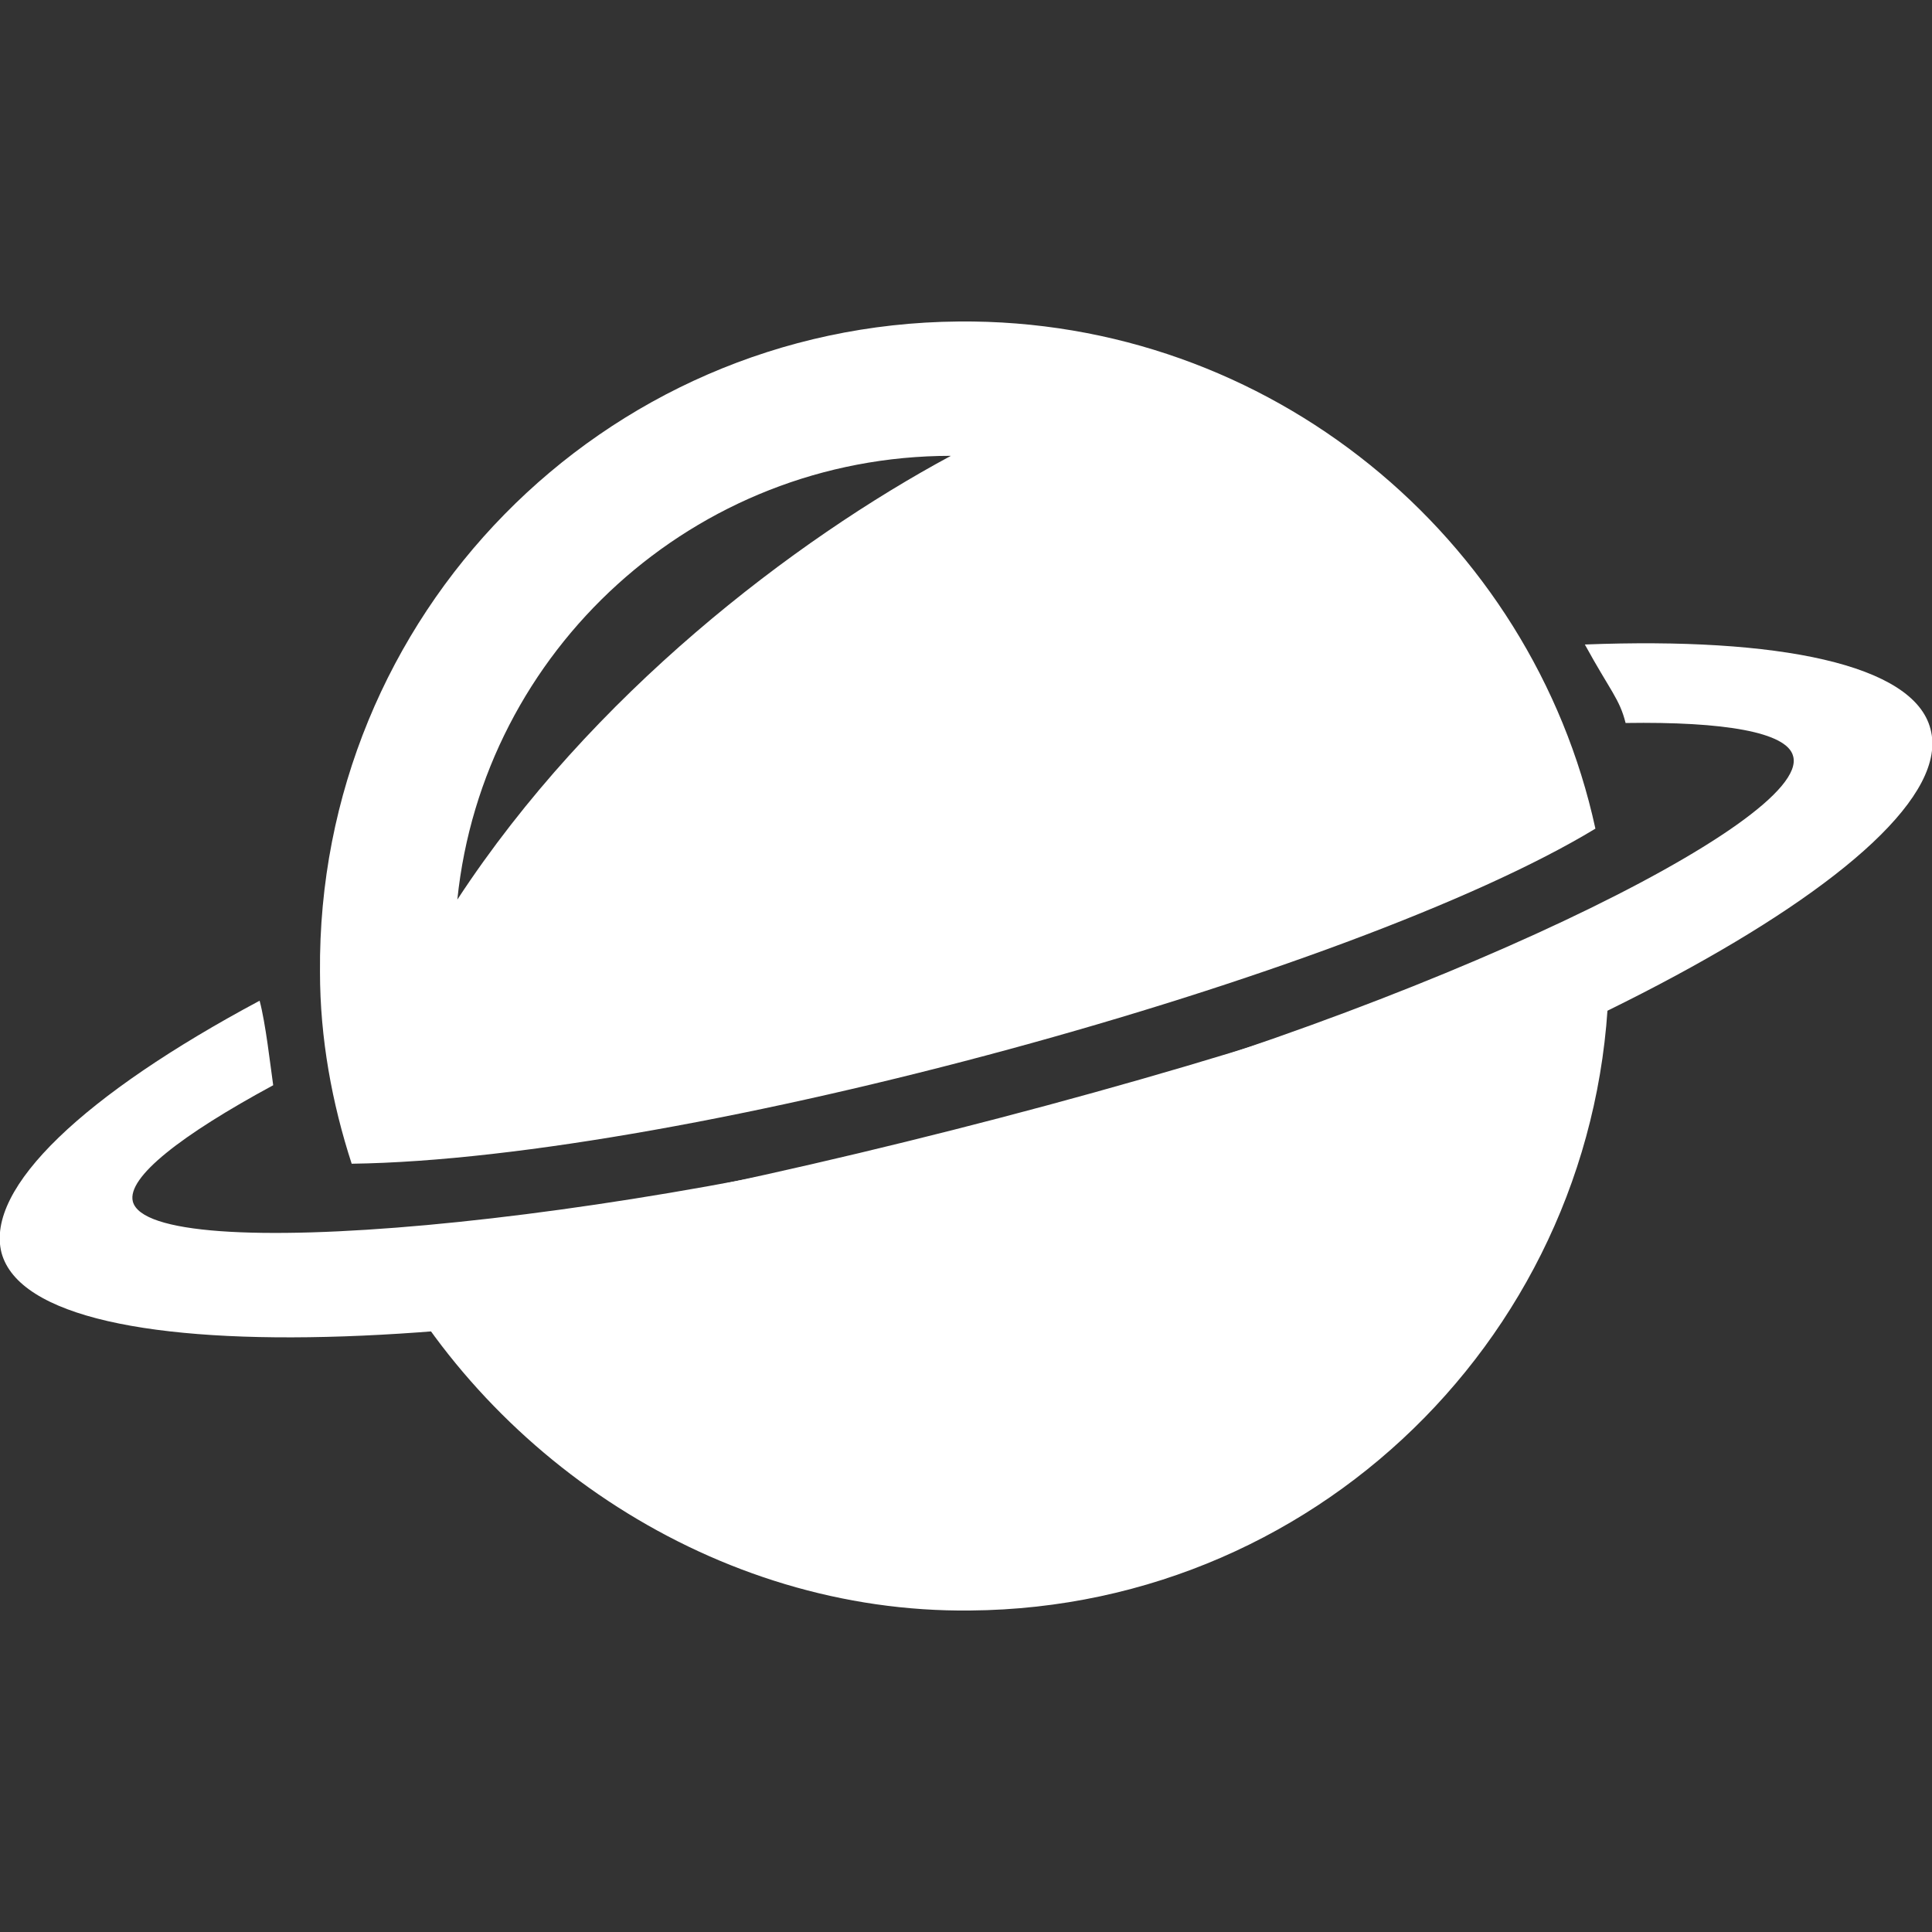
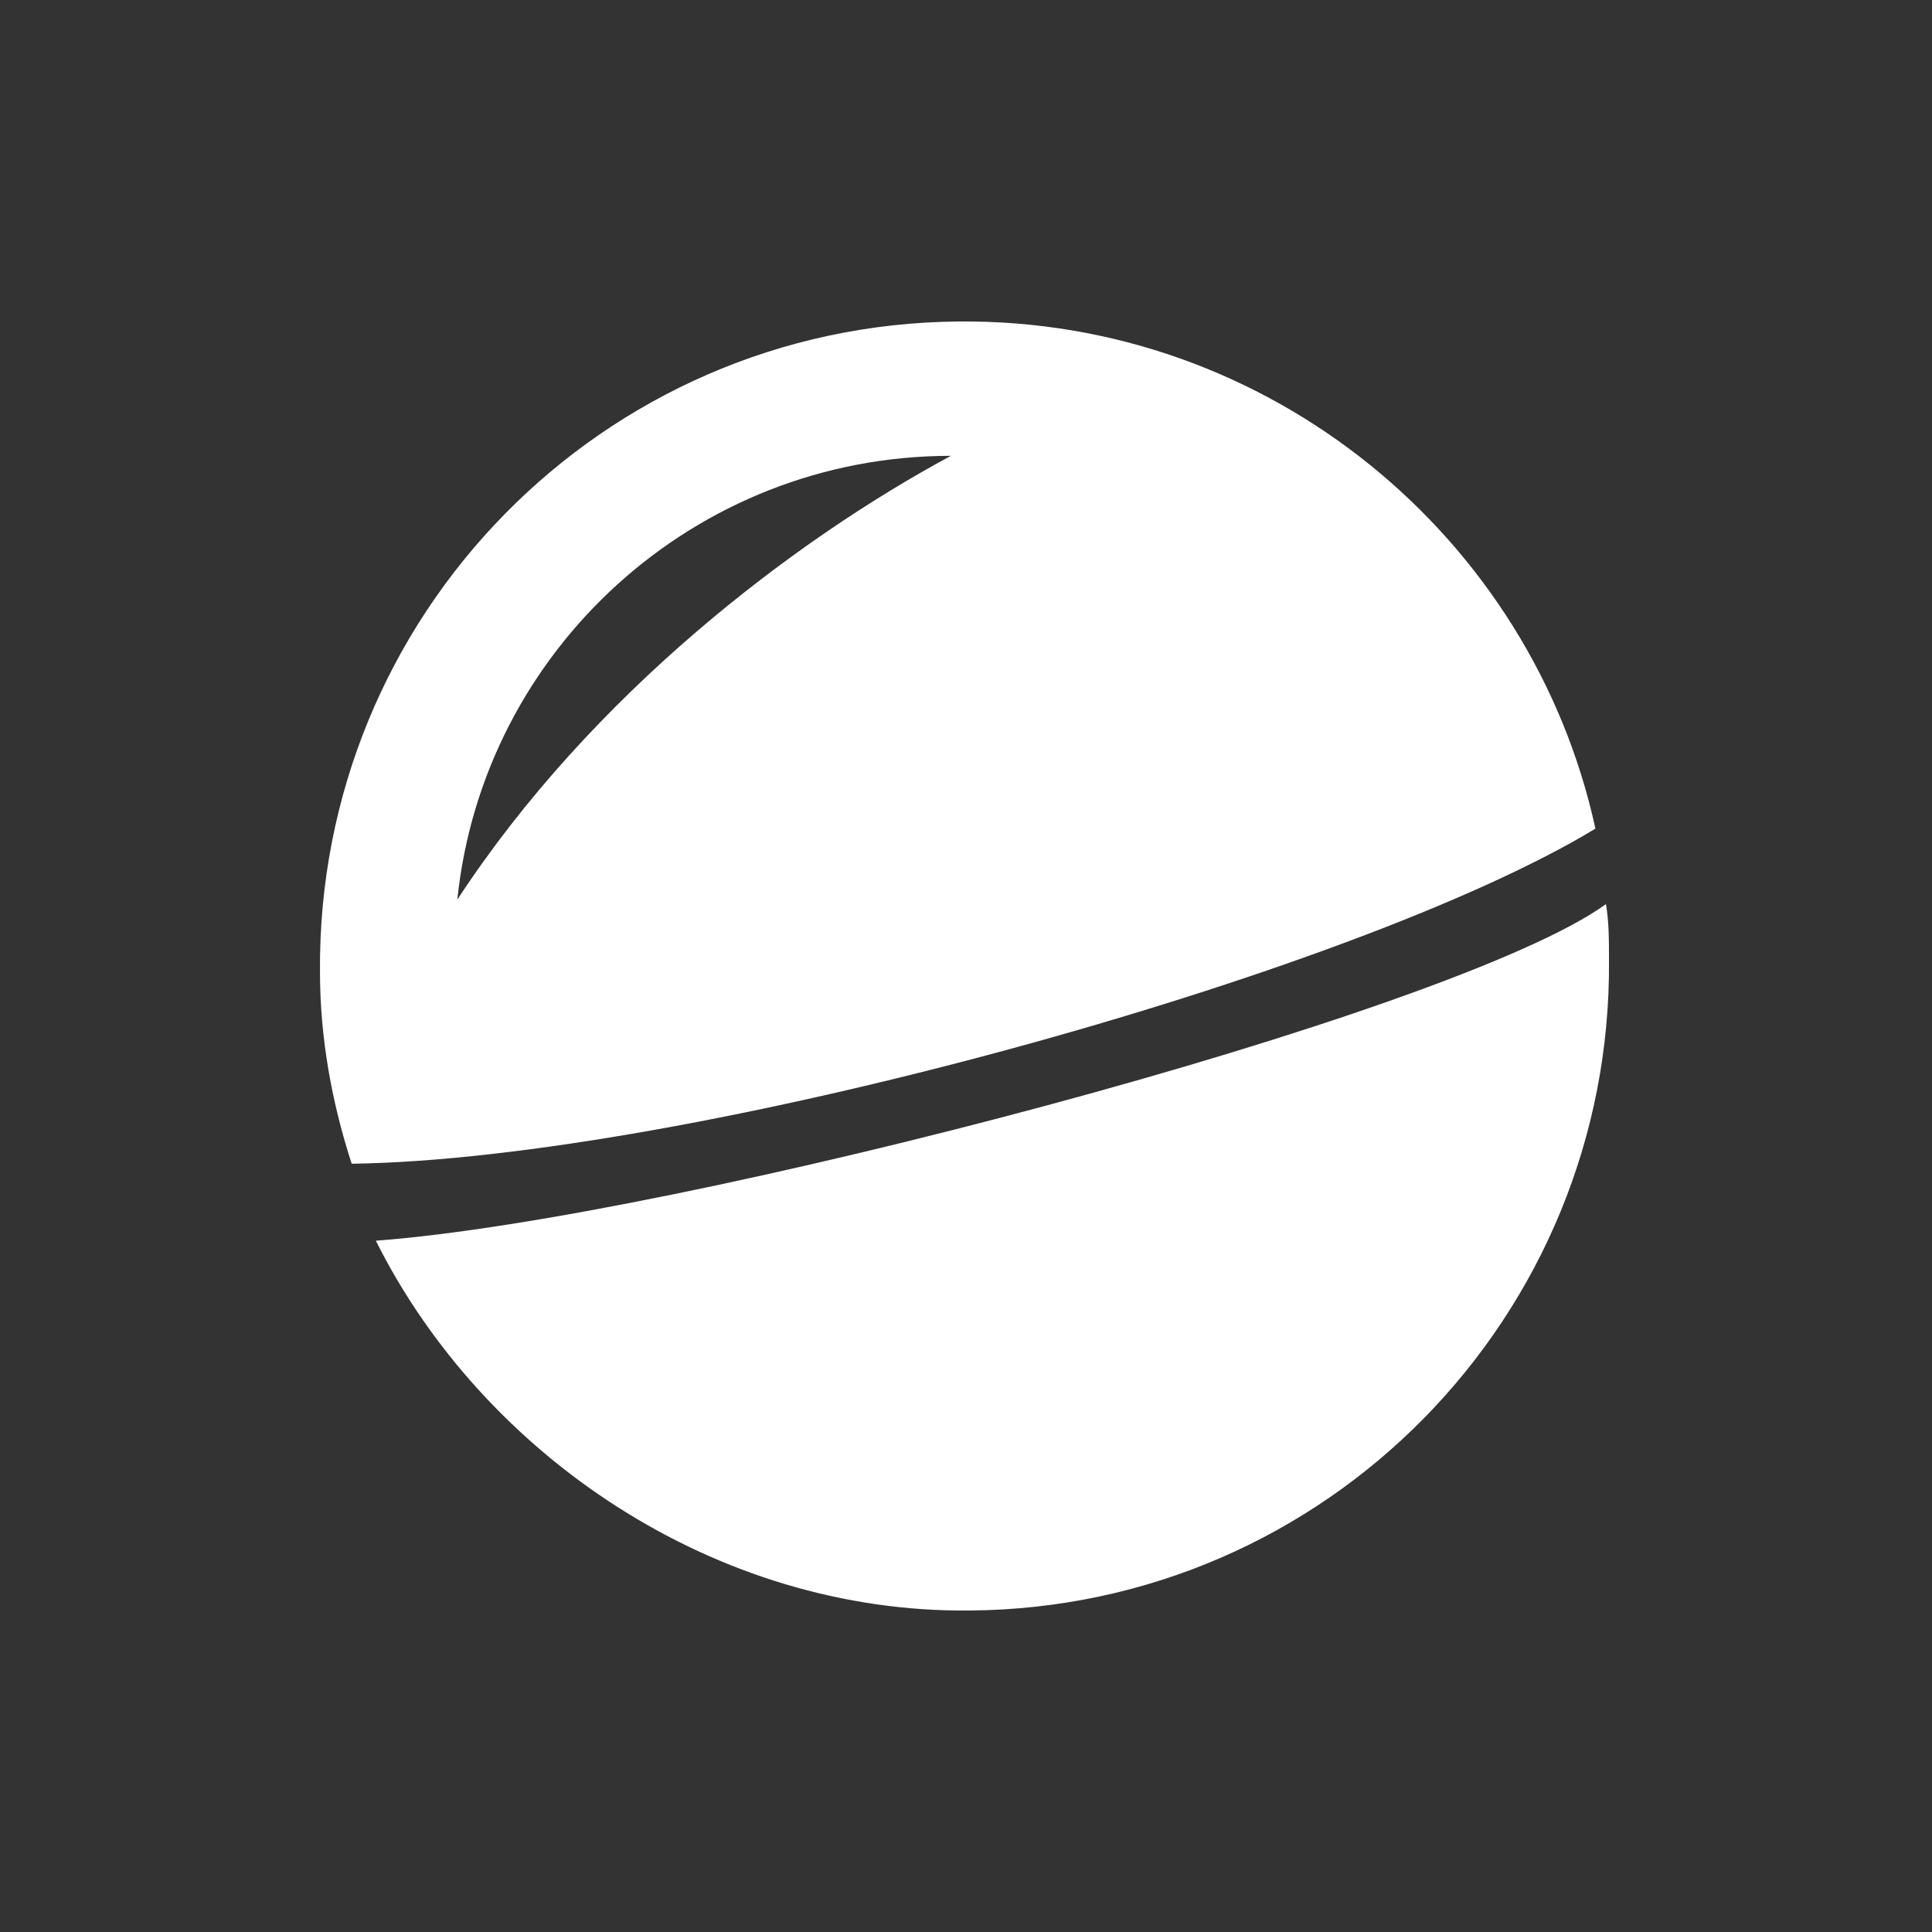
<svg xmlns="http://www.w3.org/2000/svg" id="space" version="1.1" viewBox="0 0 128 128">
  <rect x="0" y="0" width="128" height="128" fill="#333333" stroke="none" />
  <defs>
    <style>
      .st0, .st1 {
        fill: #050505;
      }

      .st2, .st1 {
        fill-rule: evenodd;
      }

      .st2, .st3 {
        fill: #fff;
      }

      .st4 {
        display: none;
      }
    </style>
  </defs>
  <g id="row3">
    <g id="icon" class="st4">
      <path id="Path" class="st1" d="M72.4,67.7H0v-7.3h72.2c0,1-.2,1.9-.2,2.9,0,1.5,0,2.9.4,4.4Z" />
      <path id="Path1" data-name="Path" class="st1" d="M85.7,39.3c-2.4,1.4-4.6,3.2-6.4,5.2L11.8,16.9l3.7-6.4,70.2,28.8Z" />
      <path id="Path2" data-name="Path" class="st1" d="M86.6,87.7L14,117.5l-3.7-6.4,69.6-28.5c1.9,2,4.2,3.7,6.7,5.1Z" />
      <path id="Path3" data-name="Path" class="st1" d="M128,63.3c0,15.4-12.5,27.8-28,27.8s-9.4-1.2-13.4-3.4c-2.5-1.4-4.8-3.1-6.7-5.1-3.9-4-6.6-9.2-7.5-14.9-.2-1.4-.3-2.9-.3-4.4s0-2,.2-2.9c.6-6,3.2-11.5,7.1-15.7,1.9-2.1,4-3.8,6.4-5.2,4.2-2.5,9.1-3.9,14.3-3.9,15.4-.2,27.9,12.3,27.9,27.7Z" />
    </g>
    <g id="sun" class="st4">
      <path id="_x32_" class="st0" d="M127.9,62.4c0-1.8-2.2-2.1-2.2-2.1,0,0-4.7-.3-6.7-.6-2.1-.2-1.8-2.9-1.8-2.9,0,0,0-.5,0-1.6,0-2.1,1.2-2.3,1.2-2.3,0,0,4.5-2,6.1-2.5s1.5-2.7,1.5-2.7c0,0,0-.4-.6-2.1-.6-1.7-2.7-1.5-2.7-1.5,0,0-4.6.9-6.5,1.1-1.9.3-2.7-2-2.7-2,0,0-.3-.5-.4-.6-.9-1.5.8-2.9.8-2.9,0,0,3.9-3,5.3-3.9s.8-3,.8-3c0,0,0-.4-1.1-1.9-1-1.5-3-.7-3-.7,0,0-4.2,2-6,2.7-1.9.8-3.5-1.2-3.5-1.2,0,0,0,.1-.8-1.1-1-1.3,0-3,0-3,0,0,2.9-4,4.1-5.3,1.1-1.3,0-3.1,0-3.1,0,0-.2-.3-1.5-1.5s-3.1.1-3.1.1c0,0-3.5,3.1-5.1,4.2-1.5,1.2-2.8.4-2.8.4l-1.4-1.4c-1.3-1-.5-2.6-.5-2.6,0,0,1.9-4.6,2.7-6.1.8-1.5-.8-3-.8-3,0,0-.4-.4-2-1.2-1.6-.8-3,.9-3,.9,0,0-2.7,3.8-3.9,5.4-1.3,1.6-3.5.1-3.5.1,0,0-.4-.2-1.4-.7-1.8-.9-1.4-2.2-1.4-2.2,0,0,.6-4.8.9-6.4s-1.6-2.6-1.6-2.6c0,0-.3-.3-2.1-.7-1.8-.3-2.6,1.5-2.6,1.5,0,0-1.5,4.3-2.3,6-.8,1.7-3.2,1.3-3.2,1.3h-.7c-1.8,0-2.2-2.1-2.2-2.1,0,0-.6-4.8-.7-6.5,0-1.5-2.1-2.1-2.1-2.1,0,0-.4-.1-2.2,0-1.8.1-2.2,2.2-2.2,2.2,0,0-.4,4.6-.7,6.5-.3,2-2.2,2.2-2.2,2.2,0,0-.8,0-2,.3s-2.7-1.4-2.7-1.4c0,0-2.1-4.5-2.7-6.1-.5-1.7-2.7-1.6-2.7-1.6,0,0-.4,0-2.1.6-1.7.6-1.4,2.7-1.4,2.7,0,0,1,4.6,1.3,6.5s-1.1,2.6-1.1,2.6c0,0-1.9.5-2,.5-1.6.6-2.6-.8-2.6-.8,0,0-3.2-3.9-4.1-5.3-.9-1.4-3-.8-3-.8,0,0-.4.1-1.9,1.1-1.5,1-.7,3-.7,3,0,0,2.1,4.2,2.8,6,.8,1.9-1.6,3-1.6,3,0,0-.4.3-1.3.9-1.7,1.2-2.6.2-2.6.2,0,0-4-2.9-5.3-4s-3.1.1-3.1.1c0,0-.3.2-1.5,1.6s.1,3,.1,3c0,0,3.1,3.5,4.2,5,1.2,1.5-.4,3.4-.4,3.4,0,0-.3.6-.4.6-.9,1.5-2.9.8-2.9.8,0,0-4.6-1.8-6.1-2.6-1.5-.7-3,.8-3,.8,0,0-.3.3-1.1,1.9-.8,1.6.8,2.9.8,2.9,0,0,3.8,2.6,5.4,3.8s.7,3.6.7,3.6c0,0,.1,0-.6,1.3-.7,1.5-2.6,1.6-2.6,1.6,0,0-5-.5-6.6-.8-1.7-.3-2.7,1.6-2.7,1.6,0,0-.2.4-.5,2.1s1.6,2.6,1.6,2.6c0,0,4.4,1.5,6.2,2.2,1.8.7,1.7,2.3,1.7,2.3,0,0-.5,1.9-.5,2-.2,1.7-2,1.8-2,1.8,0,0-5,.7-6.7.8C.5,60.8,0,62.9,0,62.9,0,62.9-.1,63.3,0,65c.2,1.6,2.3,2,2.3,2,0,0,4.7.4,6.6.6,2.1.3,1.8,2.9,1.8,2.9,0,0,0,.5.1,1.6.1,2-1.2,2.3-1.2,2.3,0,0-4.5,1.9-6.1,2.5-1.6.5-1.5,2.7-1.5,2.7,0,0,0,.4.6,2.1s2.7,1.5,2.7,1.5c0,0,4.5-.8,6.4-1.1,1.9-.2,2.7,2.1,2.7,2.1,0,0,.3.5.4.6.9,1.5-.8,2.9-.8,2.9,0,0-3.9,3-5.3,3.9-1.3.8-.7,2.9-.7,2.9,0,0,.1.4,1.1,1.9s3,.8,3,.8c0,0,4.2-1.9,6-2.6,1.9-.8,3.3,1.4,3.3,1.4,0,0,.4.7,1.3,1.7,1.2,1.2-.6,3.6-.6,3.6,0,0-2.8,4.1-3.9,5.4s.1,3.1.1,3.1c0,0,.2.3,1.6,1.5,1.4,1.1,3.1-.2,3.1-.2,0,0,3.4-3.2,5-4.4,1.5-1.2,2.8-.4,2.8-.4,0,0,1.4,1.4,1.5,1.4,1.4,1,.6,2.6.6,2.6,0,0-1.8,4.7-2.5,6.2s.9,3,.9,3c0,0,.3.3,1.9,1,1.6.8,2.9-.9,2.9-.9,0,0,2.6-3.9,3.8-5.5,1.2-1.7,3.5-.2,3.5-.2,0,0,.4.2,1.5.7,1.9.9,1.5,2.2,1.5,2.2,0,0-.4,4.9-.7,6.5s1.6,2.6,1.6,2.6c0,0,.3.2,2.1.5s2.6-1.6,2.6-1.6c0,0,1.4-4.4,2.1-6.2.7-1.8,3.1-1.4,3.1-1.4h.7c1.8,0,2.2,2.1,2.2,2.1,0,0,.8,4.9.9,6.5,0,1.7,2.2,2.1,2.2,2.1,0,0,.4,0,2.2,0,1.8,0,2.1-2.2,2.1-2.2,0,0,.3-4.6.5-6.5.2-2,2.8-2.4,2.8-2.4,0,0,0,0,1.4-.2,1.7-.2,2.7,1.4,2.7,1.4,0,0,2.1,4.5,2.7,6.1s2.7,1.5,2.7,1.5c0,0,.4,0,2.1-.6s1.4-2.7,1.4-2.7c0,0-1-4.6-1.3-6.5s1.1-2.6,1.1-2.6c0,0,1.9-.5,2-.5,1.6-.6,2.6.8,2.6.8,0,0,3.1,3.9,4.1,5.3.9,1.4,3,.8,3,.8,0,0,.4,0,1.8-1.1s.7-3,.7-3c0,0-2.1-4.2-2.8-6-.8-1.9,1.6-3,1.6-3,0,0,.4-.3,1.3-.9,1.7-1.2,2.6-.2,2.6-.2,0,0,4,2.9,5.2,3.9,1.3,1.1,3.1,0,3.1,0,0,0,.3-.2,1.5-1.6s0-3,0-3c0,0-3-3.4-4.2-5-1.2-1.5.4-3.4.4-3.4,0,0,.3-.6.4-.6.9-1.5,2.9-.8,2.9-.8,0,0,4.6,1.8,6.1,2.5s2.9-.8,2.9-.8c0,0,.3-.3,1.1-1.9.8-1.6-.8-2.9-.8-2.9,0,0-3.8-2.6-5.3-3.8-1.6-1.2-.5-3.6-.5-3.6,0,0,.3-.7.7-1.9.5-1.6,2.8-1.3,2.8-1.3,0,0,5,.5,6.7.8s2.7-1.6,2.7-1.6c0,0,.2-.3.5-2.1.3-1.7-1.6-2.6-1.6-2.6,0,0-4.5-1.4-6.3-2.1s-1.8-2.2-1.8-2.2c0,0,.5-1.9.5-2,.2-1.7,2-1.8,2-1.8,0,0,5-.7,6.7-.9,1.7,0,2.2-2.2,2.2-2.2,0,0-.2-.3-.4-2ZM64,112c-26.5,0-48-21.5-48-48s21.5-48,48-48,48,21.5,48,48-21.5,48-48,48Z" />
      <circle id="_x31_" class="st0" cx="64" cy="64" r="41.7" />
    </g>
    <g id="moon" class="st4">
      <path id="_x32_1" data-name="_x32_" class="st0" d="M83.2,45.5l10.4,4.8-1.4-11.3,7.9-8.3-11.3-2.1-5.6-10-5.6,10-11.3,2.1,7.9,8.3-1.4,11.3,10.4-4.8ZM91.6,76.7l-4.2-7.3-4.2,7.3-8.5,1.6,5.9,6.1-1.1,8.3,7.8-3.5,7.8,3.5-1.1-8.3,5.9-6.1-8.3-1.6ZM119.9,54.7l2.6-12.7-12.1,4.6-11.3-6.3.6,12.9-9.5,8.8,12.5,3.4,5.3,11.7,7.1-10.8,12.9-1.5-8.1-10.1Z" />
      <path id="_x31_1" data-name="_x31_" class="st1" d="M95.6,114.8c-5.2,3.5-11,6.2-17.3,8-32.5,9.4-66.5-9.4-75.9-41.9S11.8,14.5,44.4,5.1c7.2-2,14.6-2.7,21.7-2.2,1,0,1.3,1,1.2.7-19.8,13.8-29.3,40.7-21.7,67.1,7,24.3,25.9,39.9,47.7,43.4.6,0,2.5.2,2.3.7Z" />
    </g>
    <g id="astronomy_x5F_tele" class="st4">
      <path id="_x32_2" data-name="_x32_" class="st0" d="M12.6,54.6v8.4h4.2v31.4h94.4v-29.4h4.2v-10.4H12.6ZM42,92.3h-14.7v-25.2h14.7v25.2Z" />
      <path id="_x31_2" data-name="_x31_" class="st0" d="M61.2,52.5h50s0-3.1,0-2.1c-1.4-19.8-13.9-36.1-31.5-41.9v8.4c7,11.6-2.4,35.6-2.4,35.6h-3.3s16.5-37.9-8.2-37.9-9.8,37.8-9.8,37.9h-3.3,8.5ZM65,22.8c4.1,0,7.4,3.3,7.4,7.4s-3.3,7.4-7.4,7.4-7.4-3.3-7.4-7.4c.1-4.1,3.4-7.4,7.4-7.4ZM52.8,52.4c0,0-8.8-23.9-2.4-35.6v-8.4c-17.9,6.2-32,23.1-33.4,42.8.1,0-.1,1.2-.1,1.2h35.9ZM111.8,96.5H16.2L0,119.6h128l-16.2-23.1Z" />
    </g>
    <g id="vehicle" class="st4">
      <path id="Path4" data-name="Path" class="st1" d="M128,75.9v26.7h-5.6c0-.7,0-1.4,0-2.1,0-9.5-7.7-17.2-17.2-17.2s-17.2,7.7-17.2,17.2,0,1.4,0,2.1h-7.1c0-.7,0-1.4,0-2.1,0-9.5-7.7-17.2-17.2-17.2s-17.2,7.7-17.2,17.2,0,1.4,0,2.1h-7.1c0-.7,0-1.4,0-2.1,0-9.5-7.7-17.2-17.2-17.2s-17.2,7.7-17.2,17.2,0,1.4,0,2.1H0v-27.2c0-9.4,8.5-7.1,8.5-7.1h23.7s7.6,6.8,15.9,6.8,19.7-6.8,19.7-6.8h35.2c0,0,0-24.9,0-24.9-.6-.7-1.1-1.4-1.5-2.3-6-12.1,2.8-21.1,10.5-23.7-5.7,14-4.4,22,11.8,27.5-3.8,1.9-9.1,3.1-13.8,2.2,0,0-.2,0-.2,0v21.4s9,0,10.5,0c8.8-.1,7.7,7.6,7.7,7.6Z" />
      <path id="_x31_3" data-name="_x31_" class="st0" d="M22.7,86.1c-8,0-14.4,6.4-14.4,14.4s6.5,14.4,14.4,14.4,14.4-6.4,14.4-14.4-6.4-14.4-14.4-14.4ZM22.7,106.6c-3.4,0-6.2-2.8-6.2-6.2s2.8-6.2,6.2-6.2,6.2,2.8,6.2,6.2c0,3.5-2.8,6.2-6.2,6.2ZM105.3,86.1c-8,0-14.4,6.4-14.4,14.4s6.5,14.4,14.4,14.4,14.4-6.4,14.4-14.4c0-8-6.5-14.4-14.4-14.4ZM105.3,106.6c-3.4,0-6.2-2.8-6.2-6.2s2.8-6.2,6.2-6.2,6.2,2.8,6.2,6.2c0,3.5-2.8,6.2-6.2,6.2ZM64,86.1c-8,0-14.4,6.4-14.4,14.4s6.5,14.4,14.4,14.4,14.4-6.4,14.4-14.4-6.4-14.4-14.4-14.4ZM64,106.6c-3.4,0-6.2-2.8-6.2-6.2s2.8-6.2,6.2-6.2,6.2,2.8,6.2,6.2-2.8,6.2-6.2,6.2ZM77.3,14.5c-7-4.8-21.2,3.6-31.8,18.9-10.5,15.2-13.4,31.5-6.4,36.3,7,4.8,27.1,1.7,37.6-13.5,10.6-15.2,7.6-36.9.6-41.7ZM63.1,37.9c-1.6-.9-11.9-1.4-12.8.8-.9,2.2,1.8,9.9,2.6,12.6-5.2,5.4-9.8,8.2-11.9,6.8-3.1-2.1.6-13,8.4-24.2,7.7-11.3,16.5-18.7,19.6-16.5,2.8,1.9,0,10.7-5.9,20.5Z" />
    </g>
  </g>
  <g id="row2" class="st4">
    <g id="Astronaut">
-       <path id="_x32_3" data-name="_x32_" class="st0" d="M114.5,66.2c0-9.2,0-17.8,0-17.8,0-9-6.4-16.5-14.8-18.1-.8-.1-.9-.8-1.6-2-6.8-11.5-19.3-19.3-33.6-19.3s-26.5,7.5-33.3,18.8c-.6.9-.8,2-.8,2-24.1,0-18.3,27.2-18.3,36.8-6.5,1.7-12.2,6.3-12.2,18.6v33.8h128v-33.8c0-14.6-6.1-18.4-13.5-19ZM23,111c-3.9,0-7-3.1-7-7s3.1-7,7-7,7,3.1,7,7-3.2,7-7,7ZM36,67c19.2,0,21.9-.5,22,0,.3,2.3,3.5,4,6,4s6-2.7,6-6-2.7-6-6-6-5.4,1.7-6,4c0,.4-2.6,0-24,0-2-4.3-3.5-9.6-3.5-14.7,0-19,15.3-34.4,34.1-34.4s34.1,15.4,34.1,34.4-15.3,34.4-34.1,34.4-22.5-6.4-28.6-15.7ZM81.8,111.4h-31.8c-4.7,0-8.6-3.8-8.6-8.5s3.8-8.5,8.6-8.5h31.8c4.7,0,8.6,3.8,8.6,8.5,0,4.6-3.9,8.5-8.6,8.5ZM116.2,105.7h-17.8c-1.3,0-2.4-1.3-2.4-2.8s1.1-2.8,2.4-2.8h17.8c1.3,0,2.4,1.3,2.4,2.8s-1.1,2.8-2.4,2.8Z" />
      <path id="_x31_4" data-name="_x31_" class="st0" d="M65.6,22.3c-12.2,0-28,8.7-28,21.7v.7c0,5.4,4.2,9.8,9.4,9.8h35.8c5.2,0,9.4-4.4,9.4-9.8v-.7c0-13-16.2-21.7-26.6-21.7ZM74,49h-4v-22l4,2v20ZM84,49h-8v-20s12,6.3,12,12c.4,7.6-4,8-4,8Z" />
    </g>
    <g id="Meteoroid">
      <path id="_x32_4" data-name="_x32_" class="st0" d="M115.2,34.8s-21.5,8.2-20.8,4.1c-.2-11.4,33.6-29.4,33.6-29.4,0,0-63.3,7.2-79.7,31.4-16.4,24.3-1.3-10.3-1.3-10.3C47,30.6-1.9,54.2,0,89.6c.2,4.1,1.7,8.7,4.2,13-1.3-3.1-2.1-6.6-2.1-10.3,0-14.5,11.7-26.2,26.2-26.2s26.2,11.7,26.2,26.2-11.3,25.7-25.3,26.2c5.3.3,11.3-.7,17.7-3.6,22.6-10.2,38.4-37.9,38.4-37.9,0,0-12.4,5.5-14,1.8-5.1-11.8,43.8-44,43.8-44Z" />
      <ellipse id="_x31_5" data-name="_x31_" class="st0" cx="28.4" cy="92.3" rx="22" ry="21.2" />
    </g>
    <g id="rocket">
      <path id="_x32_5" data-name="_x32_" class="st0" d="M33.7,33.8c-3.9,3.9-3.9,10.3,0,14.2,3.9,3.9,10.3,3.9,14.2,0s3.9-10.3,0-14.2c-3.9-4-10.2-4-14.2,0ZM45.4,45.4c-2.5,2.5-6.5,2.5-9,0s-2.5-6.5,0-9,6.5-2.5,9,0c2.5,2.4,2.5,6.5,0,9ZM44.3,19.8C37.5,13,8.3-5.2,1.5,1.5c-6.8,6.8,11.5,36,18.3,42.8l50.7,50.7,24.5-24.5L44.3,19.8ZM49.2,49.2c-4.6,4.6-12.1,4.6-16.8,0-4.6-4.6-4.6-12.1,0-16.8,4.6-4.6,12.1-4.6,16.8,0,4.7,4.7,4.7,12.2,0,16.8Z" />
      <path id="_x31_6" data-name="_x31_" class="st0" d="M44.7,71.8s-4.6,11.6,3.1,25.3c8.1,14.4,28.5,30.9,28.5,30.9l-1.9-26.5-29.7-29.7ZM128,76.3s-16.5-20.3-30.9-28.4c-13.7-7.7-25.3-3.1-25.3-3.1l29.7,29.7,26.5,1.8ZM86,82.1l-5.2,5.2,19.4,19.3c1.4,1.4,3.7,1.4,5.2,0,1.4-1.4,1.4-3.7,0-5.2l-19.4-19.3Z" />
    </g>
    <g id="satellite">
      <path id="_x32_6" data-name="_x32_" class="st0" d="M78.8,38.8C53.7,13.7,29-2.8,21.9.5l-.2-.2c-.2.2-.4.4-.6.6,0,0,0,0,0,.2-.1.1-.2.2-.3.4C3.7,20.1,9.8,56.1,35.6,82c25.9,25.8,61.9,31.9,80.6,14.9,0,0,.3-.2.4-.3l.2-.2.6-.6-.2-.2c3.3-7-13.2-31.6-38.4-56.8ZM112,92c-3,3-24.7-13.9-48.6-37.8C39.5,30.4,22.6,8.7,25.6,5.7s26.3,12.4,50.1,36.2c23.9,23.9,39.3,47.1,36.3,50.1Z" />
      <path id="_x31_7" data-name="_x31_" class="st0" d="M45,90c-5.3-3.9-10.2-8.9-10.2-8.9l-24.5,46.8h11.7c4.9,0,2.1-15.5,16.7-15.3,15.3,0,9.9,15.3,14.2,15.3h12l-8.7-30.5s-4.3-2.2-11.2-7.4ZM40.9,108.3c-3.6,0-6.5-2.9-6.5-6.5s2.9-6.5,6.5-6.5,6.5,2.9,6.5,6.5-2.9,6.5-6.5,6.5ZM103.5,15.5c-6-5.9-15.6-5.9-21.6,0-4.9,4.9-5.8,12.3-2.6,18l-18.3,18.3,6.2,6.2,18.3-18.3c5.8,3.1,13.2,2.3,18-2.6,6-6,6-15.7,0-21.6Z" />
    </g>
    <g id="orbit">
      <path id="_x32_7" data-name="_x32_" class="st0" d="M127.6,48.9c-3.9-14.4-35.5-18.4-70.6-9C21.9,49.3-3.5,68.5.4,82.9c3.9,14.4,35.5,18.4,70.6,9s60.5-28.7,56.6-43ZM69.8,87.3c-31.8,8.5-60.3,5-63.3-6-2.9-11,20-28.3,51.7-36.8s60.3-4.9,63.2,6.1c3,10.9-19.9,28.2-51.6,36.7ZM59.9,50.6c-23.3,6.2-40.4,17.8-38.3,25.8,2.2,8,22.8,9.5,46.1,3.3,23.3-6.2,40.4-17.8,38.3-25.8-2.2-8.1-22.8-9.6-46.1-3.3ZM66.5,75.1c-19.9,5.3-37.2,5.2-38.7-.3s13.5-14.3,33.4-19.6c19.8-5.3,37.2-5.2,38.6.3,1.5,5.5-13.4,14.2-33.3,19.6Z" />
      <path id="_x31_8" data-name="_x31_" class="st0" d="M62.7,56.7c-4.2,1.1-6.7,5.4-5.6,9.6,1.1,4.2,5.5,6.7,9.7,5.6,4.2-1.1,6.7-5.4,5.6-9.6-1.1-4.2-5.5-6.7-9.7-5.6ZM106.6,35.6c-.9-3.3-4.3-5.3-7.6-4.4-3.3.9-5.3,4.3-4.4,7.6s4.3,5.3,7.6,4.4c3.3-.9,5.3-4.3,4.4-7.6ZM36.7,54.8c-3.3.9-5.3,4.3-4.4,7.6.9,3.3,4.3,5.3,7.6,4.4s5.3-4.3,4.4-7.6c-.9-3.4-4.3-5.3-7.6-4.4Z" />
    </g>
  </g>
  <g id="row1">
    <g id="orbit1" data-name="orbit" class="st4">
      <path id="_x32_8" data-name="_x32_" class="st2" d="M64,22c9.2,0,17.7,2.9,24.6,7.9.8.6-7.1.8-7.1.8l-5.2,3.5-3.5,1.8-3.5,1.7v-3.5h-10.5l1.8,3.5-19.4-1.7-8.8,8.7,10.6-1.7,3.5,3.5-5.2,8.7,7,12.2,8.7,3.6,5.2,3.5-1.8,5.2,1.8,5.2,3.5,5.2,3.5,7v8.7l5.2-1.7,7-10.5,1.8-7,1.8-5.2-5.2-3.4-3.5-3.5-5.3-3.5-7,1.7-3.5-3.5-1.8-3.5-3.5,1.7v-5.2l1.9-1.2,3.3,2.9,8.8,3.5-5.2-5.1v-3.5l5.2-5.2,7-1.7v-3.5h5.2l-3.5-7,3.5-8.7,5.2,3.5,1.8,7,8.1-5.5c6,7.1,9.5,16.3,9.5,26.3,0,23.2-18.8,42-42,42s-42-18.8-42-42,18.8-42,42-42Z" />
      <path id="_x31_9" data-name="_x31_" class="st3" d="M115.5,26c-1.9,1.6-2.8,2.1-4.8,3.6,7.1,9.6,11.3,21.5,11.3,34.4,0,32-26,57.9-58,57.9S6,96,6,64,32,6.1,64,6.1s12.8,1.1,18.6,3.1c.7-2.8,1-3.3,1.8-5.7C78,1.2,71.1.1,64,.1,28.7.1,0,28.7,0,64s28.7,63.9,64,63.9,64-28.6,64-63.9-4.7-27.4-12.5-38ZM99,28c7.2,0,13-5.8,13-13s-5.8-13-13-13-13,5.8-13,13,5.8,13,13,13Z" />
    </g>
    <g id="space_x5F_shuttle" class="st4">
      <path id="_x32_9" data-name="_x32_" class="st3" d="M21,81.2l25.8,25.8,4.9-4.8-25.9-25.9-4.8,4.9ZM124.5,3.6c-7.1-7.1-23.6-2.3-30.7,4.9L27.4,74.7l9.7,9.7,19.4-19.4,6.5,6.5-19.4,19.3,9.7,9.7L119.6,34.2c7.2-7.1,12-23.5,4.9-30.6ZM109.9,40.7l-3.2-3.2c4.5-4.5,4.5-11.7,0-16.1-4.5-4.5-11.7-4.4-16.2,0-3.2-3.2-1.5-1.5-3.2-3.2,6.3-6.3,16.4-6.3,22.6,0,6.3,6.1,6.3,16.3,0,22.5ZM36.3,99.7c-1.4-1.4-10.6,5.6-12.1,4-1.2-1.2,5.3-10.9,4.1-12-3.2-3.2-5.7-5.7-5.7-5.7,0,0-25.1,26.7-16.2,35.5s35.6-16.1,35.6-16.1c0,0-2.5-2.5-5.7-5.7Z" />
      <path id="_x31_10" data-name="_x31_" class="st3" d="M14.1,23.5C3.4,34.2,0,37.6,0,37.6l29.1,29,43.7-43.6s-61.1,2.9-58.7.5ZM105,55.3l-43.6,43.6,29.1,29,14.1-14.1c-2.5,2.5.4-58.5.4-58.5Z" />
    </g>
    <g id="segment" class="st4">
      <path id="Path5" data-name="Path" class="st2" d="M22.1.1L0,22.1l37.6,37.5,22.1-22.1L22.1.1ZM46.4,31l-6.6,6.6-4.4-4.4,6.6-6.6,4.4,4.4ZM39.8,24.3l-6.7,6.7-4.4-4.4,6.6-6.6,4.5,4.3ZM33.1,17.7l-6.6,6.6-4.4-4.4,6.6-6.6,4.4,4.4ZM22.1,6.7l4.4,4.4-6.6,6.6-4.4-4.4,6.6-6.6ZM6.6,22.1l6.6-6.6,4.4,4.4-6.6,6.6-4.4-4.4ZM13.3,28.7l6.6-6.6,4.4,4.4-6.6,6.6-4.4-4.4ZM19.9,35.4l6.6-6.6,4.4,4.4-6.6,6.6-4.4-4.4ZM26.5,42l6.6-6.6,4.4,4.4-6.6,6.6-4.4-4.4ZM37.6,53l-4.4-4.4,6.6-6.6,4.4,4.4-6.6,6.6ZM42,39.8l6.6-6.6,4.4,4.4-6.6,6.6-4.4-4.4Z" />
      <path id="Path6" data-name="Path" class="st2" d="M90.5,68.4l-22.1,22,37.6,37.5,22.1-22.1-37.6-37.4ZM114.8,99.3l-6.6,6.6-4.4-4.4,6.6-6.6,4.4,4.4ZM108.1,92.6l-6.6,6.6-4.4-4.4,6.6-6.6,4.4,4.4ZM101.5,86l-6.6,6.6-4.4-4.4,6.6-6.6,4.4,4.4ZM90.5,75l4.4,4.4-6.6,6.6-4.4-4.4,6.6-6.6ZM75,90.4l6.6-6.6,4.4,4.4-6.6,6.6-4.4-4.4ZM81.6,97.1l6.6-6.6,4.4,4.4-6.6,6.6-4.4-4.4ZM88.3,103.7l6.6-6.6,4.4,4.4-6.6,6.6-4.4-4.4ZM94.9,110.3l6.6-6.6,4.4,4.4-6.6,6.6-4.4-4.4ZM105.9,121.3l-4.4-4.4,6.6-6.6,4.4,4.4-6.6,6.6ZM110.3,108.1l6.6-6.6,4.4,4.4-6.6,6.6-4.4-4.4Z" />
      <g id="_x31_11" data-name="_x31_">
        <path class="st3" d="M35.6,64.5c-7.7,7.7-7.7,20.2,0,27.9,7.7,7.7,20.2,7.7,27.9,0l32.9-32.9-27.9-27.9-32.9,32.9ZM84.3,43.7c7.7,7.7,16.1,11.6,23.8,3.9l-27.7-27.7c-7.8,7.7-3.8,16.2,3.9,23.8ZM93.3,5.6v6.3c11.7,0,21.2,9.5,21.2,21.2h6.3c-.1-15.2-12.4-27.5-27.5-27.5ZM93.3,18.2v6.3c4.8,0,8.6,3.9,8.6,8.6h6.3c0-8.3-6.7-14.9-14.9-14.9Z" />
      </g>
    </g>
    <g id="telescope" class="st4">
      <polygon id="_x32_10" data-name="_x32_" class="st3" points="74.7 86.2 88.8 86.2 88.8 79.1 70 79.1 71 79.1 71 57.9 64 56.1 64 79.1 46.3 79.1 46.3 86.2 60.3 86.2 35.6 112.4 43 116.2 67.5 89.7 93.7 116.2 101.1 112.4 74.7 86.2" />
      <path id="_x31_12" data-name="_x31_" class="st3" d="M11.9,11.8L3.2,44.2l46.2,12.4,8.6-32.5L11.9,11.8ZM58.8,28l-6.8,25.6,54.7,14.7,6.9-25.6-54.8-14.7ZM114.3,46.5l-5,18.8,13.7,3.7,5-18.8-13.7-3.7ZM.7,26c-1.4,5.6-.6,11.1,1.7,14.3,2.9-11.9,5.2-18.8,6.9-25.6-3.5,1.6-7.2,5.7-8.6,11.3Z" />
    </g>
    <g id="saturn">
      <path id="_x32_11" data-name="_x32_" class="st3" d="M63.5,21.3c-23.6.2-42.5,19.5-42.3,43.1,0,4.4.8,8.7,2.1,12.7,22.2-.3,66.4-12.5,82.4-22.2-4.2-19.3-21.6-33.8-42.2-33.6ZM30.3,59.6c1.7-16.5,15.7-29.4,32.7-29.4-10.4,5.6-23.8,15.8-32.7,29.4ZM106.4,59.9c-10.1,7.3-61.4,20.8-81.5,22.3,7.1,14.2,22.5,24.7,39.4,24.5,23.6-.2,42.5-19.5,42.3-43.1,0-1.3,0-2.5-.2-3.7Z" />
-       <path id="_x31_13" data-name="_x31_" class="st2" d="M105,42.7c12.8-.5,21.8,1.3,22.9,5.6,2.3,8.6-27.5,24.1-59.8,32.8C35.7,89.9,2.4,91.5.1,83c-1.1-4.3,5.5-10.5,17.1-16.7.4,1.5.7,4.2.9,5.6-6.1,3.3-9.7,6.1-9.3,7.7,1.1,4.3,31.4,1.7,58.4-5.5,27.1-7.2,52.8-19.7,51.6-24-.4-1.6-4.6-2.3-11.1-2.2-.4-1.6-1-2.1-2.7-5.2Z" />
    </g>
  </g>
</svg>